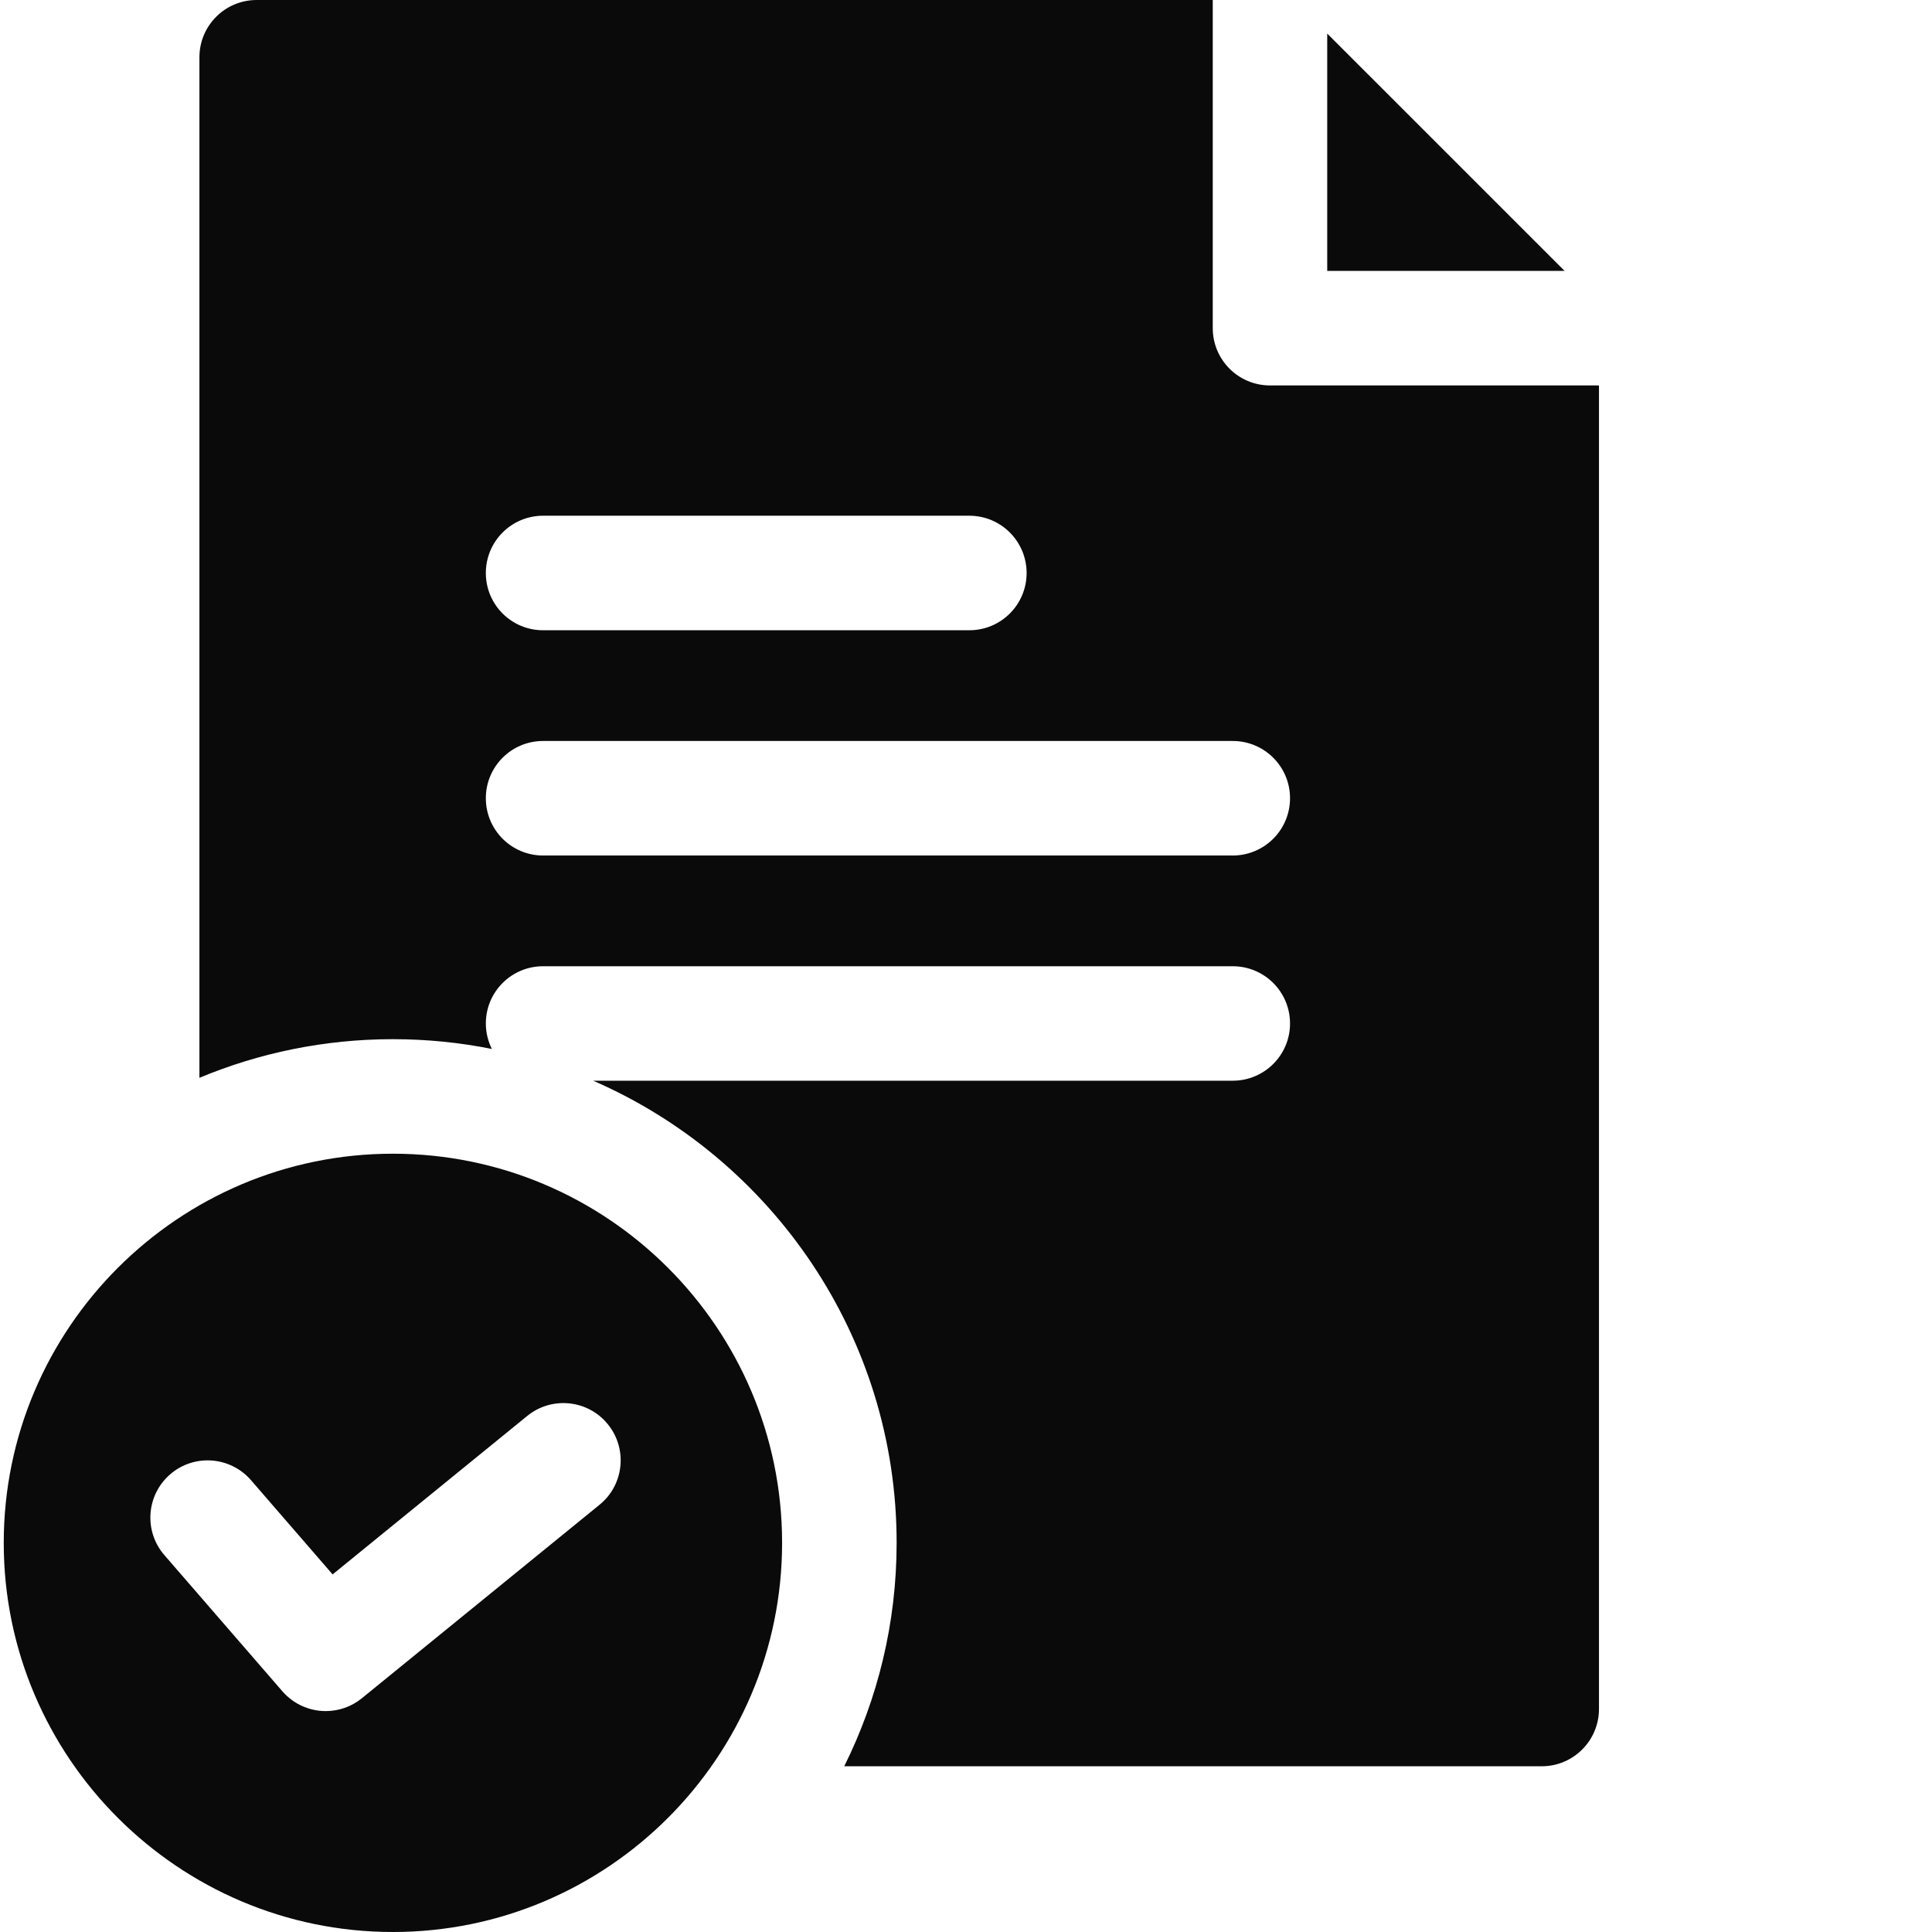
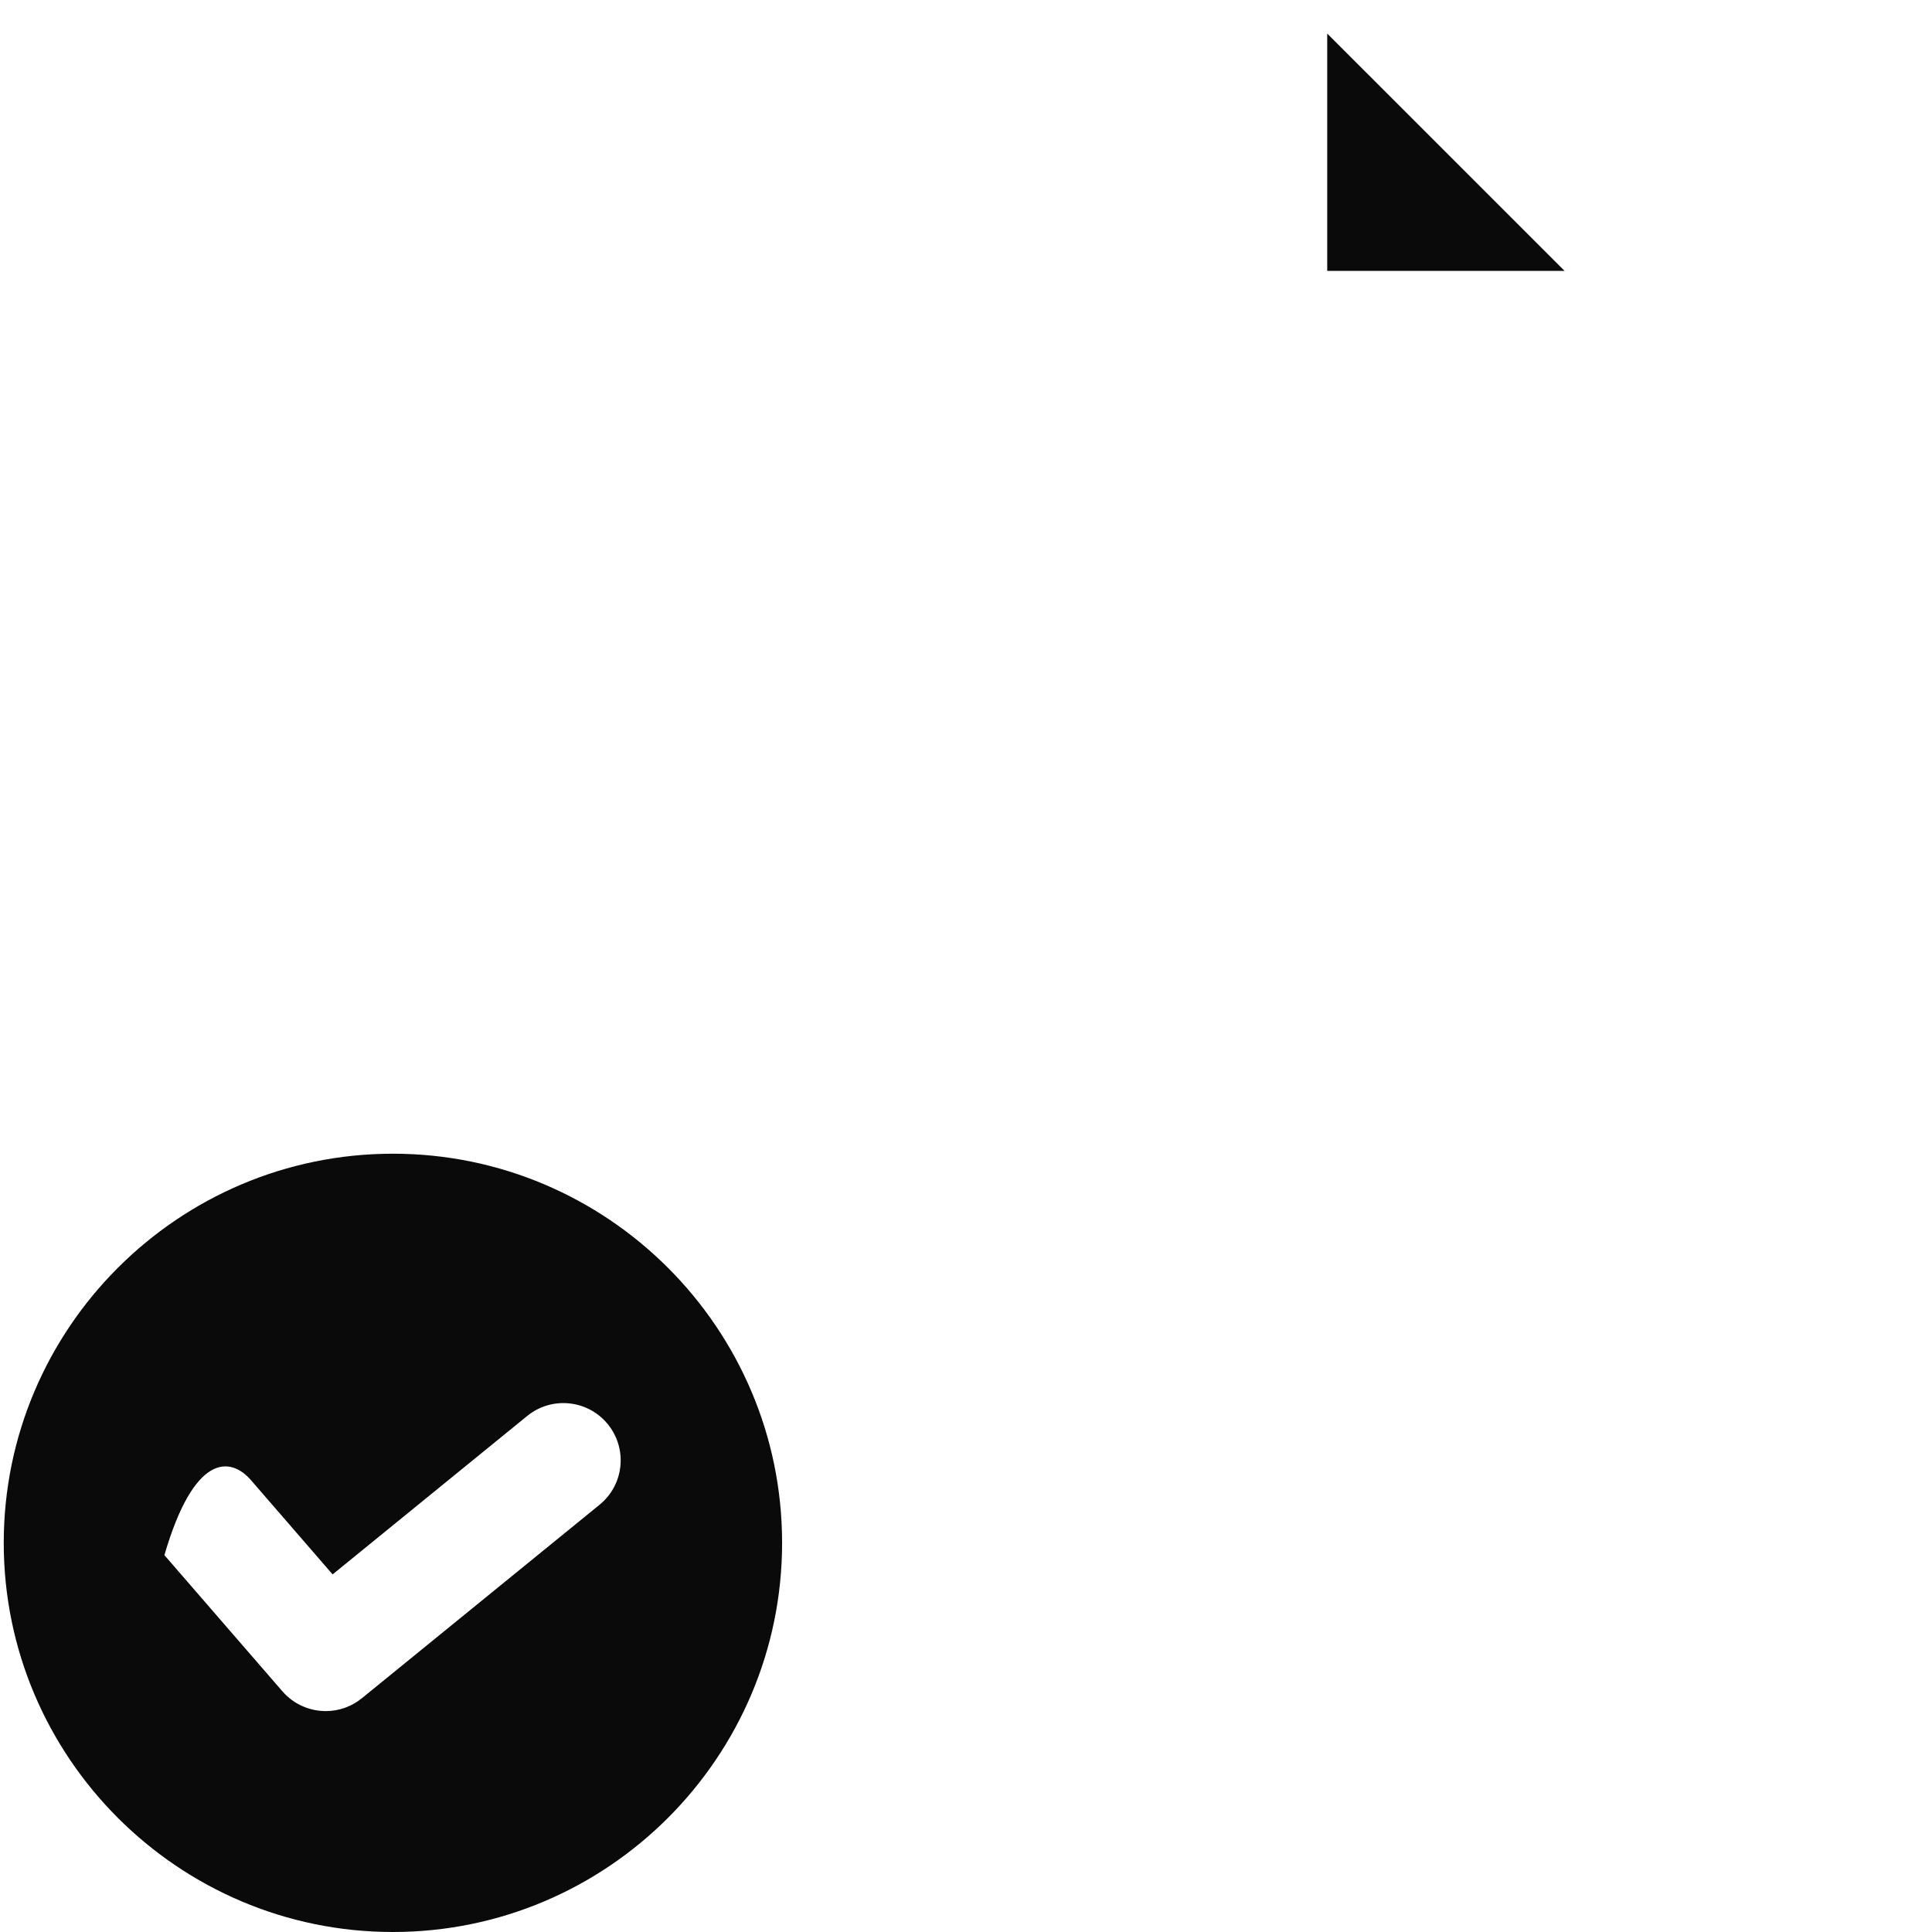
<svg xmlns="http://www.w3.org/2000/svg" width="32" height="32" viewBox="0 0 32 32" fill="none">
  <g clip-path="url(#clip0_595_286)">
    <path d="M21.983 4.487H25.915L21.983 0.556V4.487Z" fill="#0A0A0A" />
-     <path d="M21.035 6.384C20.511 6.384 20.087 5.959 20.087 5.435V0H4.251C3.727 0 3.303 0.425 3.303 0.949V17.852C4.29 17.44 5.373 17.212 6.508 17.212C7.069 17.212 7.617 17.268 8.147 17.374C8.081 17.243 8.047 17.098 8.047 16.952C8.047 16.428 8.471 16.004 8.995 16.004H20.418C20.942 16.004 21.367 16.428 21.367 16.952C21.367 17.476 20.942 17.9 20.418 17.9H9.825C12.78 19.186 14.851 22.133 14.851 25.554C14.851 26.883 14.538 28.139 13.983 29.255H25.536C26.059 29.255 26.484 28.83 26.484 28.307V6.384L21.035 6.384ZM17.004 9.491C17.004 10.015 16.579 10.439 16.055 10.439H8.995C8.471 10.439 8.047 10.015 8.047 9.491C8.047 8.967 8.471 8.542 8.995 8.542H16.055C16.579 8.542 17.004 8.967 17.004 9.491ZM20.418 14.17H8.995C8.471 14.17 8.047 13.745 8.047 13.221C8.047 12.697 8.471 12.273 8.995 12.273H20.418C20.942 12.273 21.367 12.697 21.367 13.221C21.367 13.745 20.942 14.17 20.418 14.17Z" fill="#0A0A0A" />
-     <path d="M12.954 25.554C12.954 22 10.062 19.109 6.508 19.109C2.954 19.109 0.062 22 0.062 25.555C0.062 29.108 2.954 32 6.508 32C10.062 32 12.954 29.108 12.954 25.554ZM5.994 28.128C5.825 28.266 5.614 28.341 5.396 28.341C5.13 28.341 4.866 28.23 4.678 28.014L2.723 25.758C2.379 25.362 2.422 24.763 2.818 24.42C3.213 24.077 3.812 24.12 4.156 24.515L5.509 26.077L8.733 23.452C9.139 23.122 9.737 23.183 10.067 23.589C10.398 23.995 10.337 24.593 9.931 24.923L5.994 28.128Z" fill="#0A0A0A" />
+     <path d="M12.954 25.554C12.954 22 10.062 19.109 6.508 19.109C2.954 19.109 0.062 22 0.062 25.555C0.062 29.108 2.954 32 6.508 32C10.062 32 12.954 29.108 12.954 25.554ZM5.994 28.128C5.825 28.266 5.614 28.341 5.396 28.341C5.13 28.341 4.866 28.23 4.678 28.014L2.723 25.758C3.213 24.077 3.812 24.12 4.156 24.515L5.509 26.077L8.733 23.452C9.139 23.122 9.737 23.183 10.067 23.589C10.398 23.995 10.337 24.593 9.931 24.923L5.994 28.128Z" fill="#0A0A0A" />
  </g>
  <defs>
    <clipPath id="clip0_595_286">
      <rect width="32" height="32" fill="white" />
    </clipPath>
  </defs>
</svg>